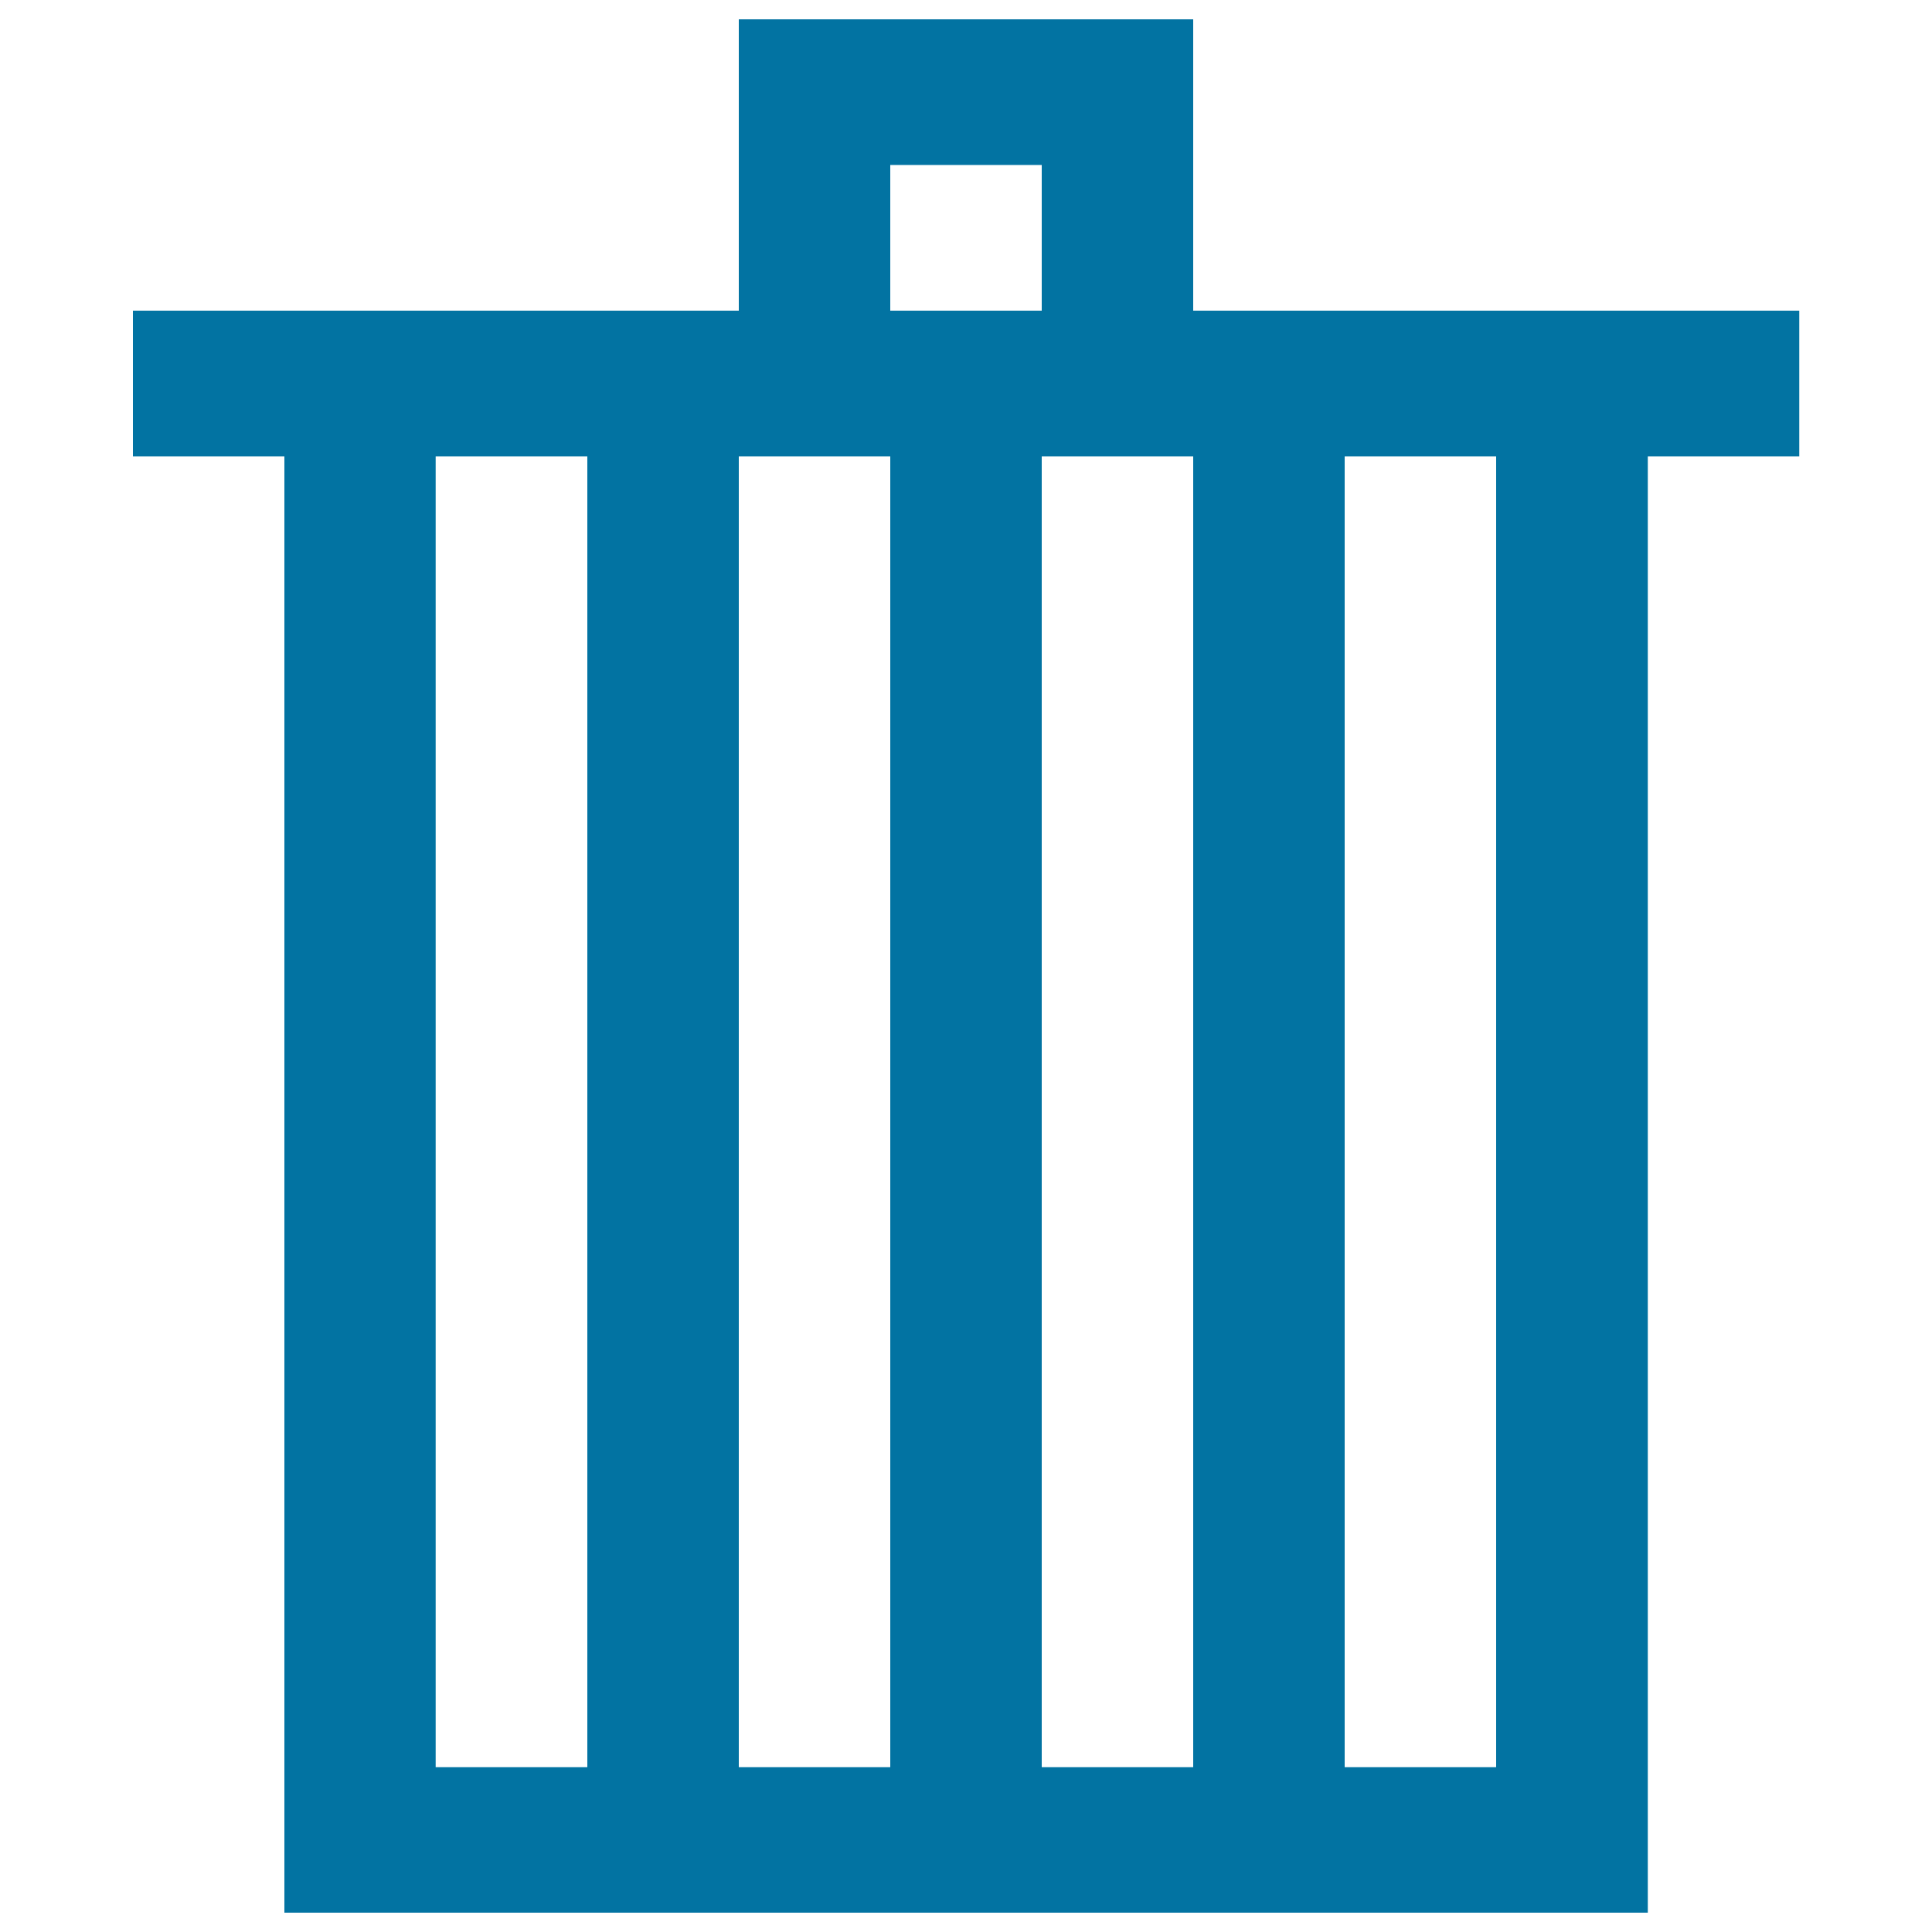
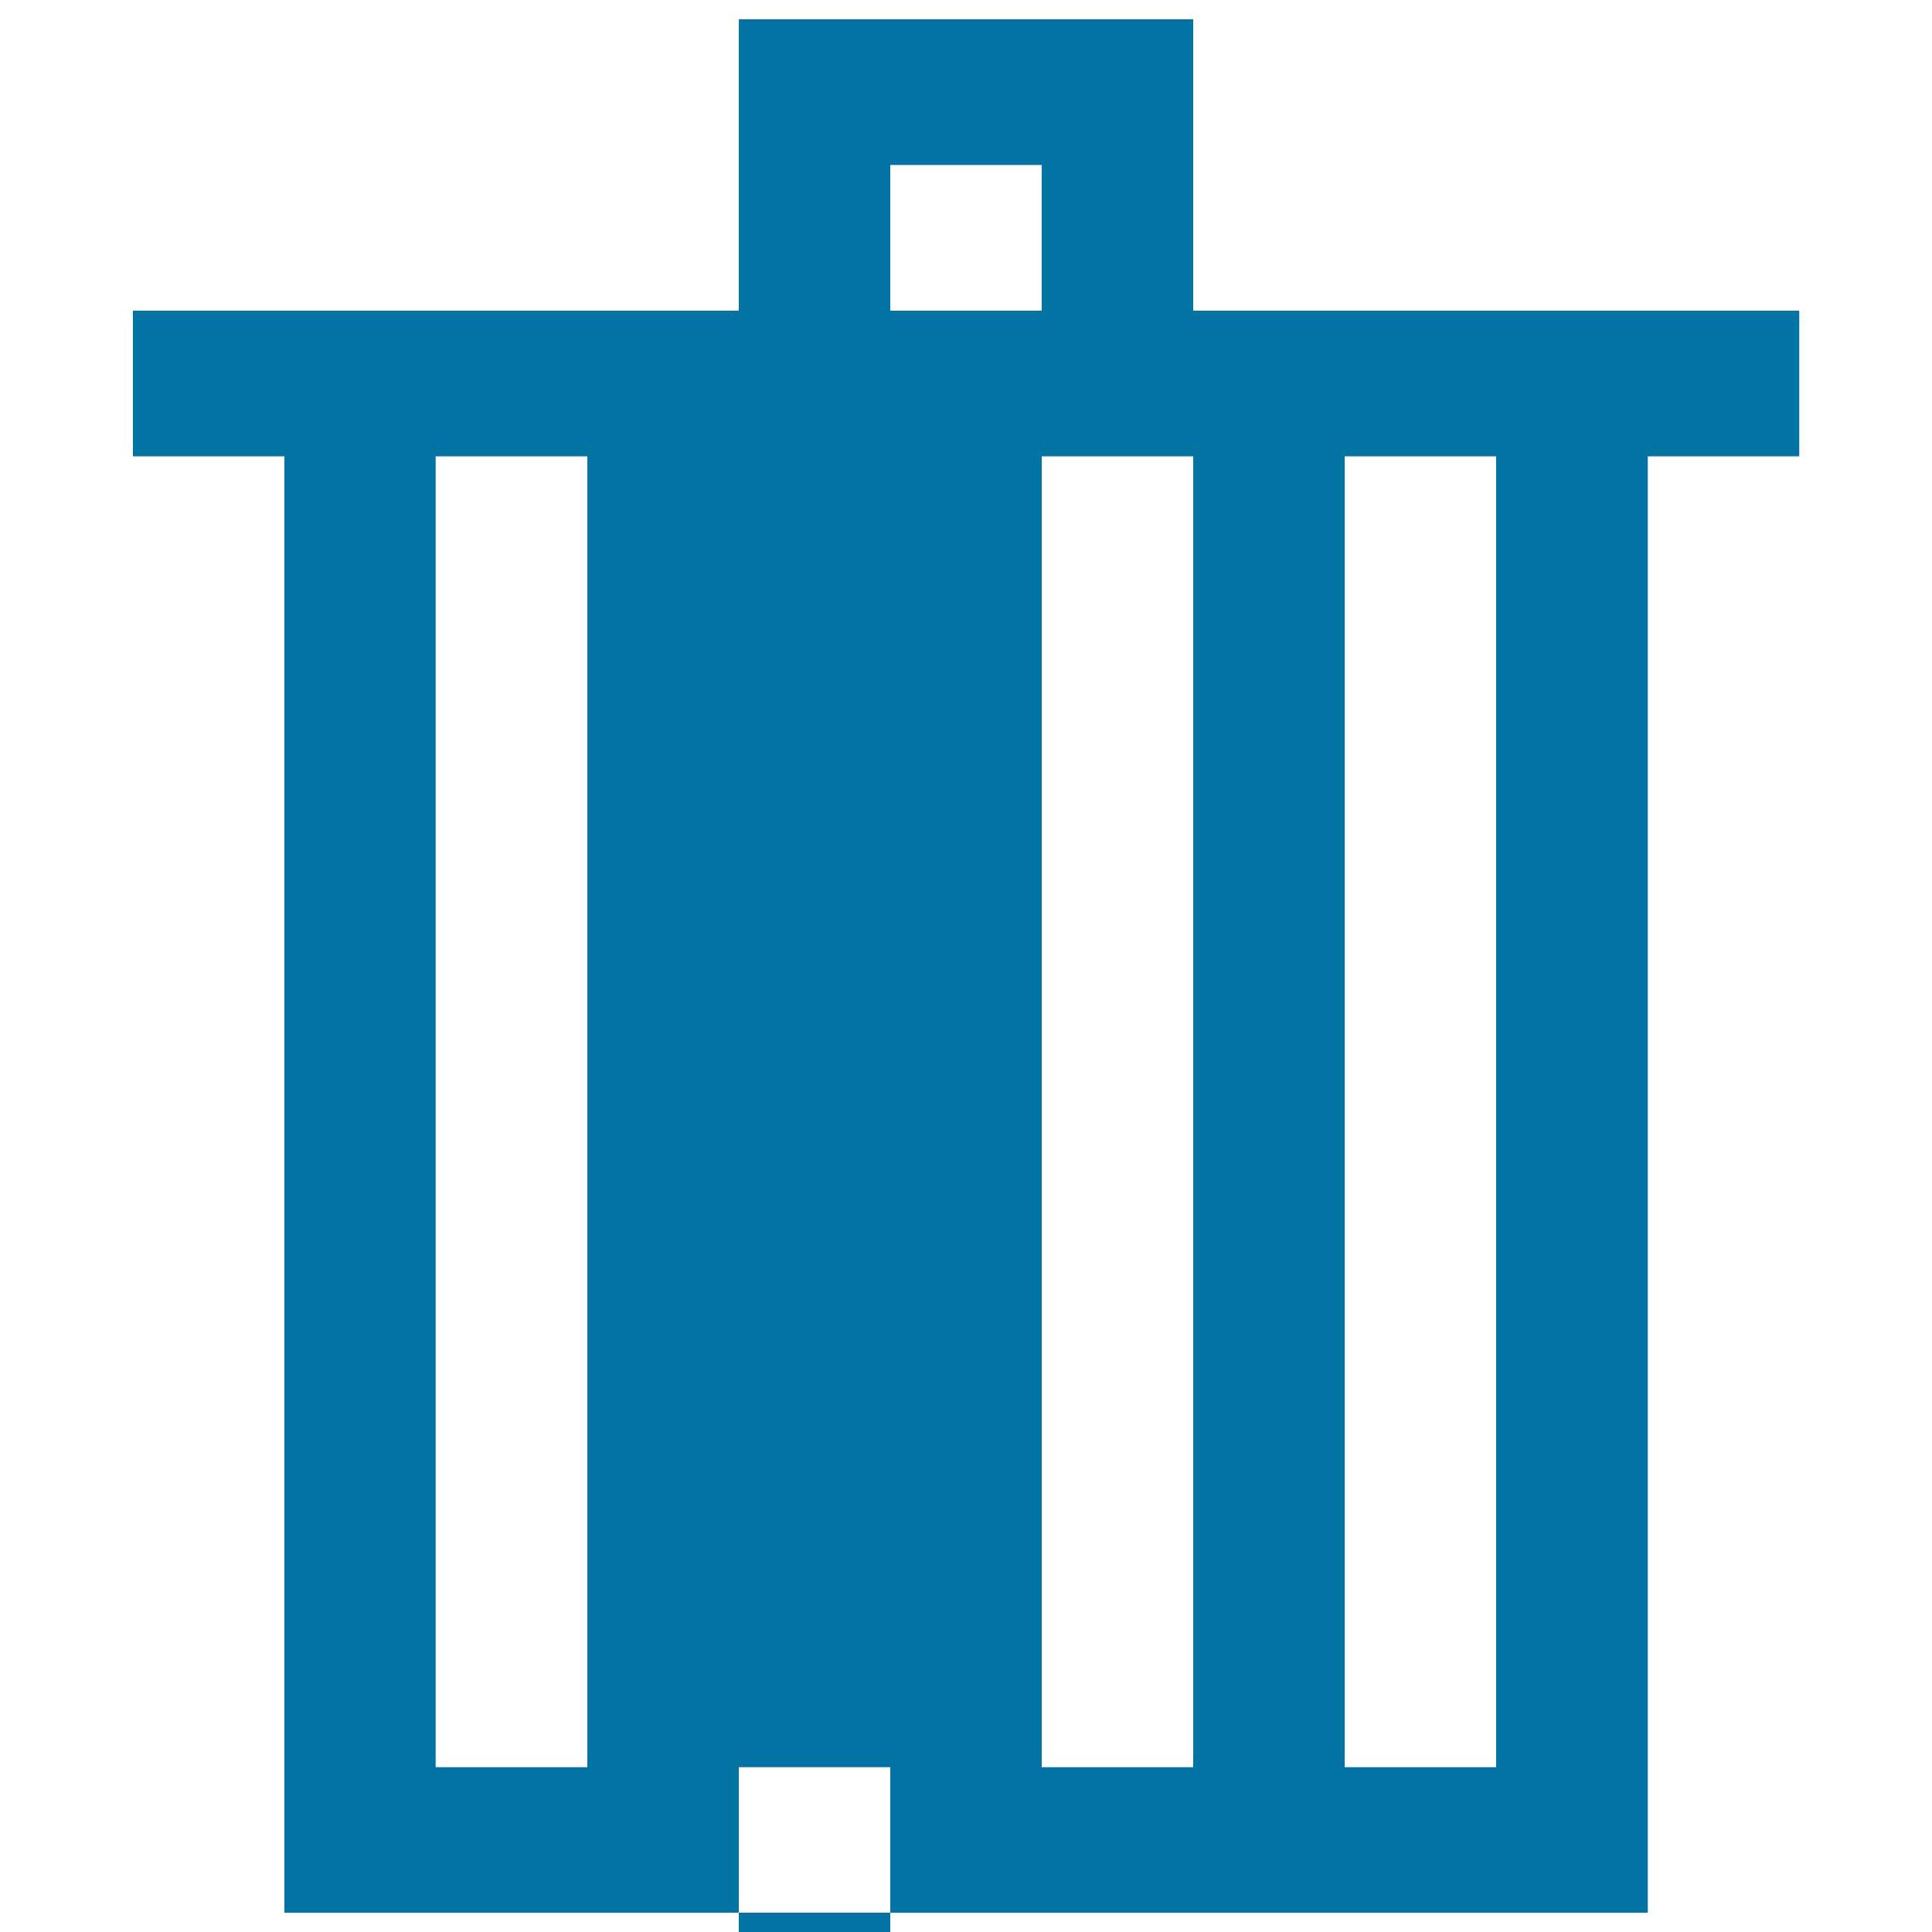
<svg xmlns="http://www.w3.org/2000/svg" viewBox="0 0 1000 1000" style="fill:#0273a2">
  <title>Delete SVG icon</title>
-   <path d="M617.6,160.8V10H382.4v150.8H68.8v75.4h78.4V990h705.7V236.2h78.4v-75.4H617.6z M460.8,85.4h78.4v75.4h-78.4V85.4z M225.5,914.7V236.2H304v678.5H225.5z M382.4,914.7V236.2h78.4v678.5H382.4z M539.2,914.7V236.2h78.4v678.5H539.2z M774.5,914.7H696V236.2h78.4V914.7z" />
+   <path d="M617.6,160.8V10H382.4v150.8H68.8v75.4h78.4V990h705.7V236.2h78.4v-75.4H617.6z M460.8,85.4h78.4v75.4h-78.4V85.4z M225.5,914.7V236.2H304v678.5H225.5z M382.4,914.7h78.4v678.5H382.4z M539.2,914.7V236.2h78.4v678.5H539.2z M774.5,914.7H696V236.2h78.4V914.7z" />
</svg>